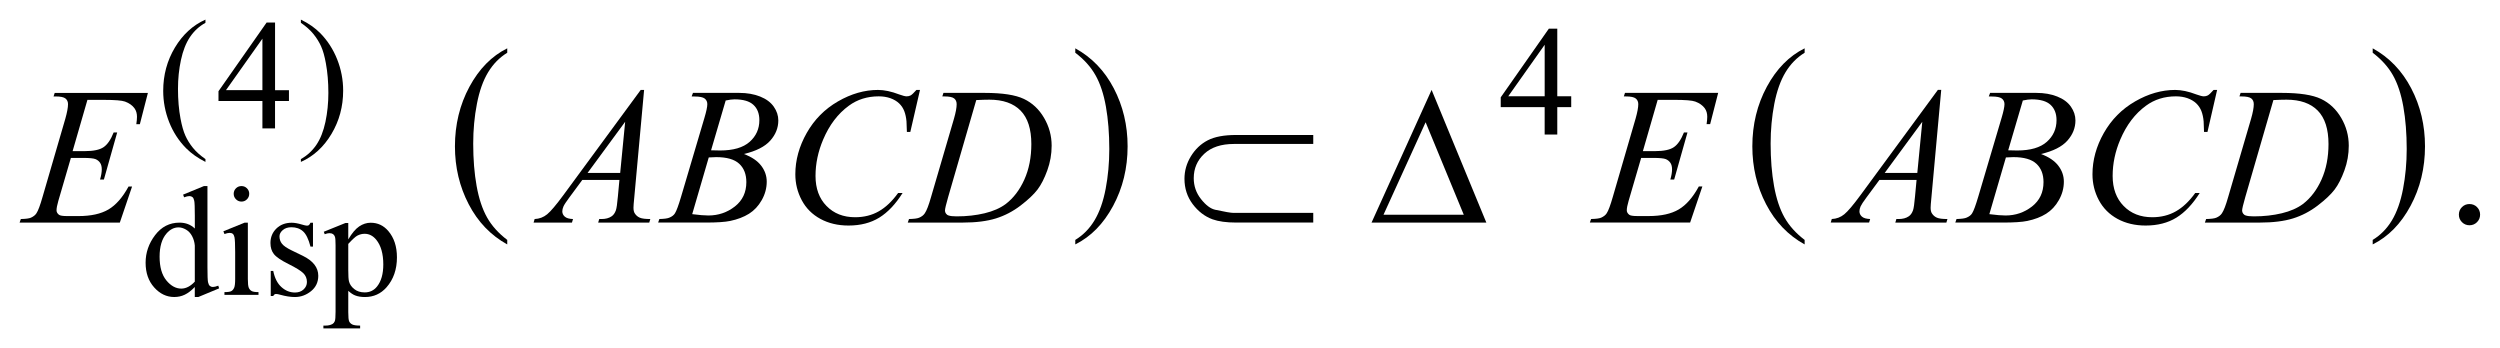
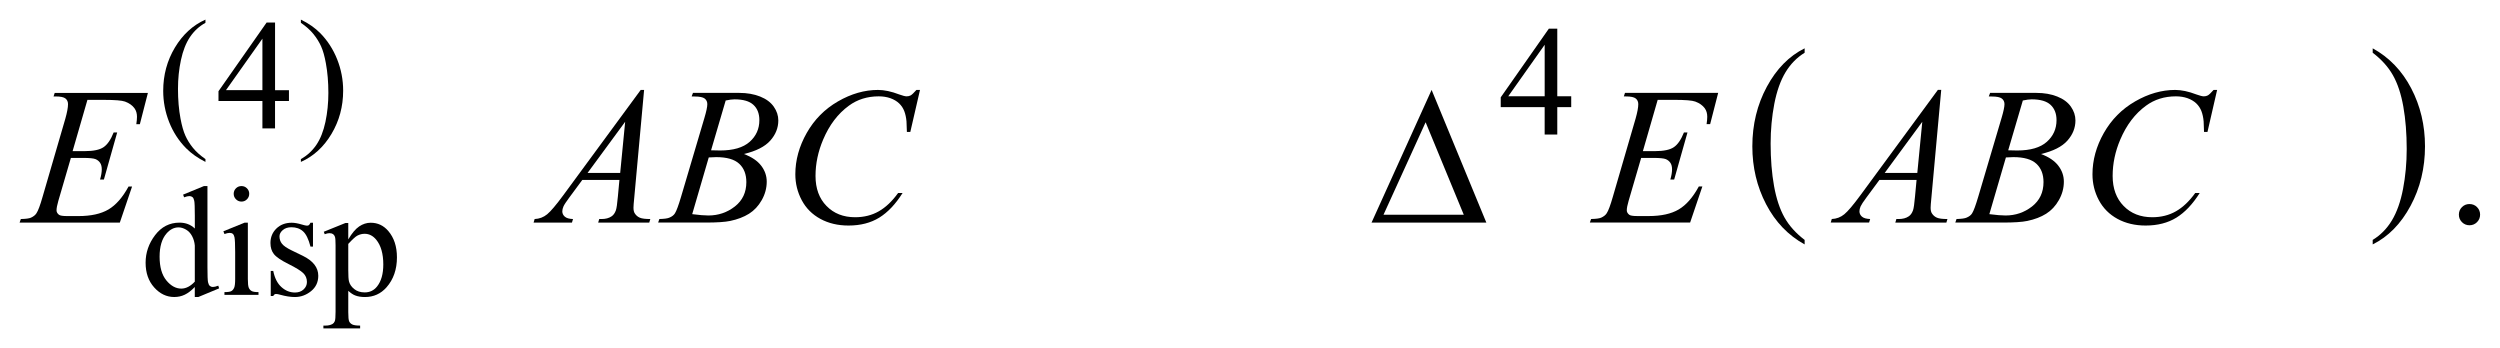
<svg xmlns="http://www.w3.org/2000/svg" stroke-dasharray="none" shape-rendering="auto" font-family="'Dialog'" text-rendering="auto" width="201" fill-opacity="1" color-interpolation="auto" color-rendering="auto" preserveAspectRatio="xMidYMid meet" font-size="12px" viewBox="0 0 201 28" fill="black" stroke="black" image-rendering="auto" stroke-miterlimit="10" stroke-linecap="square" stroke-linejoin="miter" font-style="normal" stroke-width="1" height="28" stroke-dashoffset="0" font-weight="normal" stroke-opacity="1">
  <defs id="genericDefs" />
  <g>
    <defs id="defs1">
      <clipPath clipPathUnits="userSpaceOnUse" id="clipPath1">
        <path d="M-1 -1 L126.523 -1 L126.523 16.752 L-1 16.752 L-1 -1 Z" />
      </clipPath>
      <clipPath clipPathUnits="userSpaceOnUse" id="clipPath2">
        <path d="M-0 -0 L-0 15.752 L125.523 15.752 L125.523 -0 Z" />
      </clipPath>
    </defs>
    <g transform="scale(1.576,1.576) translate(1,1)">
-       <path d="M24.877 11.239 L24.877 11.469 C24.036 11.004 23.38 10.322 22.912 9.421 C22.443 8.522 22.209 7.536 22.209 6.467 C22.209 5.355 22.456 4.341 22.948 3.427 C23.441 2.513 24.084 1.859 24.877 1.465 L24.877 1.691 C24.481 1.934 24.155 2.267 23.9 2.689 C23.645 3.111 23.455 3.647 23.33 4.296 C23.204 4.945 23.141 5.622 23.141 6.327 C23.141 7.126 23.199 7.847 23.315 8.49 C23.431 9.134 23.608 9.668 23.847 10.092 C24.086 10.517 24.429 10.899 24.877 11.239 Z" stroke="none" clip-path="url(#clipPath2)" />
-     </g>
+       </g>
    <g transform="matrix(1.576,0,0,1.576,1.576,1.576)">
-       <path d="M53.856 1.691 L53.856 1.465 C54.697 1.927 55.352 2.608 55.821 3.507 C56.29 4.407 56.525 5.392 56.525 6.462 C56.525 7.574 56.278 8.589 55.785 9.505 C55.292 10.421 54.649 11.075 53.856 11.469 L53.856 11.239 C54.255 10.996 54.583 10.663 54.837 10.241 C55.092 9.818 55.281 9.283 55.405 8.636 C55.529 7.989 55.591 7.311 55.591 6.602 C55.591 5.808 55.533 5.088 55.419 4.442 C55.305 3.796 55.127 3.262 54.887 2.838 C54.648 2.413 54.304 2.031 53.856 1.691 Z" stroke="none" clip-path="url(#clipPath2)" />
-     </g>
+       </g>
    <g transform="matrix(1.576,0,0,1.576,1.576,1.576)">
      <path d="M91.064 11.239 L91.064 11.469 C90.223 11.004 89.568 10.322 89.099 9.421 C88.63 8.522 88.396 7.536 88.396 6.467 C88.396 5.355 88.642 4.341 89.135 3.427 C89.628 2.513 90.271 1.859 91.064 1.465 L91.064 1.691 C90.668 1.934 90.342 2.267 90.087 2.689 C89.833 3.111 89.643 3.647 89.517 4.296 C89.392 4.945 89.329 5.622 89.329 6.327 C89.329 7.126 89.388 7.847 89.503 8.49 C89.619 9.134 89.797 9.668 90.035 10.092 C90.273 10.517 90.617 10.899 91.064 11.239 Z" stroke="none" clip-path="url(#clipPath2)" />
    </g>
    <g transform="matrix(1.576,0,0,1.576,1.576,1.576)">
      <path d="M120.044 1.691 L120.044 1.465 C120.885 1.927 121.54 2.608 122.009 3.507 C122.478 4.407 122.712 5.392 122.712 6.462 C122.712 7.574 122.466 8.589 121.973 9.505 C121.48 10.421 120.837 11.075 120.044 11.469 L120.044 11.239 C120.443 10.996 120.771 10.663 121.025 10.241 C121.279 9.818 121.468 9.283 121.592 8.636 C121.716 7.989 121.779 7.311 121.779 6.602 C121.779 5.808 121.721 5.088 121.607 4.442 C121.493 3.796 121.315 3.262 121.076 2.838 C120.836 2.413 120.491 2.031 120.044 1.691 Z" stroke="none" clip-path="url(#clipPath2)" />
    </g>
    <g transform="matrix(1.576,0,0,1.576,1.576,1.576)">
      <path d="M9.481 7.115 L9.481 7.26 C9.088 7.062 8.76 6.831 8.497 6.565 C8.123 6.188 7.833 5.743 7.63 5.23 C7.428 4.718 7.326 4.185 7.326 3.634 C7.326 2.827 7.525 2.091 7.923 1.426 C8.322 0.762 8.841 0.286 9.481 0 L9.481 0.164 C9.161 0.341 8.898 0.583 8.692 0.89 C8.486 1.197 8.333 1.586 8.232 2.057 C8.13 2.528 8.08 3.019 8.08 3.533 C8.08 4.09 8.123 4.596 8.209 5.051 C8.276 5.41 8.358 5.698 8.455 5.916 C8.551 6.132 8.68 6.341 8.843 6.542 C9.006 6.743 9.218 6.933 9.481 7.115 Z" stroke="none" clip-path="url(#clipPath2)" />
    </g>
    <g transform="matrix(1.576,0,0,1.576,1.576,1.576)">
      <path d="M13.741 3.599 L13.741 4.153 L13.031 4.153 L13.031 5.55 L12.387 5.55 L12.387 4.153 L10.146 4.153 L10.146 3.654 L12.602 0.149 L13.032 0.149 L13.032 3.6 L13.741 3.6 ZM12.387 3.599 L12.387 0.972 L10.528 3.599 L12.387 3.599 Z" stroke="none" clip-path="url(#clipPath2)" />
    </g>
    <g transform="matrix(1.576,0,0,1.576,1.576,1.576)">
      <path d="M14.35 0.164 L14.35 0 C14.746 0.195 15.075 0.425 15.338 0.691 C15.71 1.071 15.998 1.517 16.201 2.028 C16.404 2.539 16.506 3.072 16.506 3.627 C16.506 4.434 16.307 5.169 15.91 5.834 C15.513 6.498 14.993 6.975 14.35 7.26 L14.35 7.115 C14.67 6.936 14.933 6.693 15.141 6.388 C15.348 6.081 15.501 5.693 15.602 5.22 C15.702 4.747 15.752 4.255 15.752 3.743 C15.752 3.188 15.709 2.682 15.624 2.224 C15.559 1.865 15.478 1.578 15.38 1.362 C15.282 1.146 15.153 0.938 14.991 0.737 C14.829 0.537 14.616 0.346 14.35 0.164 Z" stroke="none" clip-path="url(#clipPath2)" />
    </g>
    <g transform="matrix(1.576,0,0,1.576,1.576,1.576)">
      <path d="M79.156 3.912 L79.156 4.466 L78.445 4.466 L78.445 5.863 L77.801 5.863 L77.801 4.465 L75.56 4.465 L75.56 3.966 L78.016 0.461 L78.445 0.461 L78.445 3.912 L79.156 3.912 ZM77.802 3.912 L77.802 1.284 L75.944 3.911 L77.802 3.911 Z" stroke="none" clip-path="url(#clipPath2)" />
    </g>
    <g transform="matrix(1.576,0,0,1.576,1.576,1.576)">
      <path d="M8.938 13.64 C8.764 13.823 8.593 13.953 8.427 14.033 C8.261 14.113 8.081 14.152 7.888 14.152 C7.498 14.152 7.157 13.989 6.865 13.662 C6.573 13.336 6.428 12.916 6.428 12.403 C6.428 11.89 6.589 11.422 6.912 10.996 C7.235 10.571 7.65 10.358 8.158 10.358 C8.473 10.358 8.733 10.459 8.939 10.659 L8.939 9.999 C8.939 9.591 8.929 9.34 8.91 9.246 C8.891 9.152 8.86 9.089 8.818 9.055 C8.775 9.02 8.723 9.003 8.661 9.003 C8.594 9.003 8.504 9.024 8.392 9.066 L8.341 8.929 L9.407 8.491 L9.583 8.491 L9.583 12.625 C9.583 13.044 9.593 13.3 9.612 13.393 C9.632 13.485 9.662 13.549 9.705 13.585 C9.748 13.622 9.798 13.64 9.855 13.64 C9.925 13.64 10.019 13.619 10.136 13.574 L10.179 13.711 L9.117 14.152 L8.937 14.152 L8.937 13.64 ZM8.938 13.368 L8.938 11.525 C8.922 11.348 8.875 11.187 8.797 11.041 C8.719 10.895 8.616 10.786 8.487 10.712 C8.358 10.638 8.233 10.6 8.11 10.6 C7.881 10.6 7.676 10.703 7.497 10.909 C7.26 11.18 7.142 11.575 7.142 12.096 C7.142 12.621 7.257 13.024 7.486 13.304 C7.715 13.583 7.97 13.723 8.251 13.723 C8.488 13.722 8.717 13.604 8.938 13.368 Z" stroke="none" clip-path="url(#clipPath2)" />
    </g>
    <g transform="matrix(1.576,0,0,1.576,1.576,1.576)">
      <path d="M11.644 10.362 L11.644 13.235 C11.644 13.459 11.66 13.607 11.692 13.681 C11.725 13.755 11.773 13.811 11.837 13.847 C11.901 13.884 12.017 13.902 12.187 13.902 L12.187 14.043 L10.45 14.043 L10.45 13.902 C10.624 13.902 10.742 13.885 10.801 13.851 C10.861 13.818 10.908 13.761 10.944 13.683 C10.98 13.605 10.997 13.455 10.997 13.235 L10.997 11.857 C10.997 11.469 10.985 11.218 10.962 11.103 C10.944 11.02 10.915 10.962 10.876 10.93 C10.837 10.897 10.784 10.881 10.716 10.881 C10.643 10.881 10.555 10.901 10.451 10.94 L10.396 10.799 L11.474 10.361 L11.644 10.361 ZM11.32 8.492 C11.429 8.492 11.522 8.531 11.599 8.607 C11.676 8.684 11.714 8.777 11.714 8.886 C11.714 8.995 11.676 9.089 11.599 9.167 C11.522 9.245 11.429 9.284 11.32 9.284 C11.211 9.284 11.117 9.245 11.039 9.167 C10.961 9.089 10.922 8.995 10.922 8.886 C10.922 8.777 10.961 8.684 11.037 8.607 C11.113 8.531 11.208 8.492 11.32 8.492 Z" stroke="none" clip-path="url(#clipPath2)" />
    </g>
    <g transform="matrix(1.576,0,0,1.576,1.576,1.576)">
      <path d="M14.967 10.362 L14.967 11.58 L14.839 11.58 C14.74 11.197 14.613 10.937 14.458 10.8 C14.303 10.661 14.106 10.593 13.867 10.593 C13.684 10.593 13.537 10.641 13.426 10.738 C13.314 10.834 13.258 10.941 13.258 11.057 C13.258 11.203 13.3 11.328 13.383 11.432 C13.464 11.538 13.628 11.652 13.875 11.772 L14.445 12.049 C14.973 12.306 15.237 12.646 15.237 13.068 C15.237 13.393 15.114 13.655 14.868 13.854 C14.622 14.053 14.347 14.153 14.042 14.153 C13.824 14.153 13.574 14.114 13.292 14.036 C13.206 14.01 13.136 13.997 13.081 13.997 C13.021 13.997 12.975 14.031 12.94 14.099 L12.812 14.099 L12.812 12.823 L12.94 12.823 C13.013 13.187 13.152 13.462 13.358 13.646 C13.564 13.832 13.794 13.923 14.049 13.923 C14.229 13.923 14.375 13.87 14.488 13.765 C14.601 13.66 14.658 13.533 14.658 13.385 C14.658 13.205 14.595 13.054 14.469 12.932 C14.343 12.81 14.091 12.655 13.714 12.467 C13.337 12.279 13.089 12.111 12.972 11.96 C12.855 11.812 12.797 11.624 12.797 11.397 C12.797 11.103 12.898 10.857 13.099 10.66 C13.301 10.462 13.562 10.363 13.882 10.363 C14.022 10.363 14.193 10.393 14.393 10.453 C14.526 10.492 14.614 10.512 14.659 10.512 C14.701 10.512 14.733 10.503 14.757 10.485 C14.781 10.467 14.808 10.426 14.839 10.364 L14.967 10.364 Z" stroke="none" clip-path="url(#clipPath2)" />
    </g>
    <g transform="matrix(1.576,0,0,1.576,1.576,1.576)">
      <path d="M15.518 10.823 L16.619 10.378 L16.767 10.378 L16.767 11.213 C16.952 10.899 17.137 10.678 17.323 10.552 C17.509 10.426 17.705 10.363 17.911 10.363 C18.27 10.363 18.569 10.504 18.809 10.785 C19.103 11.128 19.25 11.576 19.25 12.128 C19.25 12.744 19.073 13.254 18.719 13.657 C18.427 13.988 18.06 14.153 17.618 14.153 C17.425 14.153 17.259 14.126 17.118 14.071 C17.014 14.032 16.897 13.954 16.767 13.837 L16.767 14.926 C16.767 15.171 16.782 15.326 16.812 15.393 C16.842 15.459 16.894 15.512 16.968 15.551 C17.042 15.59 17.176 15.61 17.372 15.61 L17.372 15.755 L15.498 15.755 L15.498 15.61 L15.596 15.61 C15.739 15.612 15.862 15.585 15.963 15.528 C16.012 15.499 16.05 15.453 16.078 15.389 C16.106 15.325 16.119 15.163 16.119 14.903 L16.119 11.523 C16.119 11.292 16.109 11.144 16.088 11.082 C16.067 11.019 16.034 10.973 15.989 10.942 C15.943 10.911 15.882 10.895 15.803 10.895 C15.74 10.895 15.661 10.913 15.565 10.949 L15.518 10.823 ZM16.767 11.443 L16.767 12.778 C16.767 13.067 16.779 13.257 16.802 13.348 C16.838 13.498 16.927 13.631 17.069 13.745 C17.211 13.86 17.39 13.917 17.606 13.917 C17.866 13.917 18.077 13.815 18.238 13.612 C18.449 13.347 18.554 12.973 18.554 12.492 C18.554 11.946 18.434 11.525 18.195 11.231 C18.028 11.028 17.831 10.927 17.602 10.927 C17.477 10.927 17.353 10.957 17.231 11.02 C17.138 11.068 16.983 11.208 16.767 11.443 Z" stroke="none" clip-path="url(#clipPath2)" />
    </g>
    <g transform="matrix(1.576,0,0,1.576,1.576,1.576)">
      <path d="M124.981 9.409 C125.134 9.409 125.263 9.462 125.367 9.567 C125.471 9.672 125.523 9.8 125.523 9.95 C125.523 10.1 125.47 10.227 125.365 10.334 C125.259 10.439 125.132 10.492 124.981 10.492 C124.832 10.492 124.704 10.439 124.598 10.334 C124.493 10.228 124.44 10.101 124.44 9.95 C124.44 9.798 124.493 9.669 124.598 9.565 C124.704 9.46 124.832 9.409 124.981 9.409 Z" stroke="none" clip-path="url(#clipPath2)" />
    </g>
    <g transform="matrix(1.576,0,0,1.576,1.576,1.576)">
      <path d="M3.46 4.095 L2.704 6.71 L3.324 6.71 C3.766 6.71 4.087 6.643 4.285 6.507 C4.483 6.372 4.654 6.123 4.797 5.759 L4.978 5.759 L4.3 8.16 L4.104 8.16 C4.163 7.959 4.192 7.786 4.192 7.642 C4.192 7.502 4.164 7.39 4.107 7.306 C4.05 7.221 3.972 7.159 3.873 7.118 C3.774 7.078 3.565 7.056 3.246 7.056 L2.616 7.056 L1.976 9.247 C1.915 9.458 1.884 9.62 1.884 9.731 C1.884 9.815 1.925 9.89 2.006 9.955 C2.061 10 2.2 10.023 2.421 10.023 L3.006 10.023 C3.641 10.023 4.149 9.911 4.531 9.687 C4.913 9.462 5.256 9.072 5.558 8.515 L5.738 8.515 L5.113 10.355 L0 10.355 L0.063 10.174 C0.317 10.168 0.488 10.145 0.576 10.106 C0.706 10.047 0.8 9.973 0.859 9.881 C0.947 9.748 1.051 9.468 1.172 9.042 L2.334 5.052 C2.424 4.73 2.47 4.484 2.47 4.315 C2.47 4.191 2.427 4.095 2.341 4.025 C2.255 3.955 2.086 3.92 1.836 3.92 L1.732 3.92 L1.791 3.74 L6.545 3.74 L6.135 5.335 L5.954 5.335 C5.977 5.185 5.988 5.06 5.988 4.958 C5.988 4.786 5.946 4.642 5.861 4.524 C5.751 4.374 5.59 4.26 5.378 4.182 C5.222 4.125 4.863 4.095 4.3 4.095 L3.46 4.095 Z" stroke="none" clip-path="url(#clipPath2)" />
    </g>
    <g transform="matrix(1.576,0,0,1.576,1.576,1.576)">
      <path d="M31.859 3.587 L31.356 9.091 C31.33 9.348 31.317 9.517 31.317 9.599 C31.317 9.729 31.341 9.828 31.39 9.896 C31.452 9.991 31.536 10.061 31.641 10.106 C31.746 10.152 31.925 10.174 32.175 10.174 L32.122 10.355 L29.516 10.355 L29.57 10.174 L29.682 10.174 C29.893 10.174 30.066 10.129 30.199 10.037 C30.294 9.975 30.367 9.873 30.419 9.73 C30.455 9.628 30.489 9.391 30.522 9.017 L30.6 8.179 L28.706 8.179 L28.033 9.091 C27.88 9.296 27.784 9.444 27.745 9.532 C27.706 9.622 27.686 9.706 27.686 9.783 C27.686 9.887 27.728 9.977 27.813 10.052 C27.897 10.127 28.038 10.168 28.232 10.174 L28.179 10.355 L26.221 10.355 L26.275 10.174 C26.516 10.164 26.728 10.084 26.912 9.933 C27.096 9.782 27.37 9.458 27.734 8.964 L31.687 3.587 L31.859 3.587 ZM30.893 5.212 L28.975 7.822 L30.639 7.822 L30.893 5.212 Z" stroke="none" clip-path="url(#clipPath2)" />
    </g>
    <g transform="matrix(1.576,0,0,1.576,1.576,1.576)">
      <path d="M34.284 3.919 L34.352 3.739 L36.714 3.739 C37.111 3.739 37.465 3.8 37.776 3.924 C38.087 4.048 38.319 4.22 38.474 4.442 C38.629 4.664 38.706 4.897 38.706 5.144 C38.706 5.525 38.568 5.869 38.293 6.176 C38.018 6.483 37.57 6.71 36.949 6.857 C37.349 7.006 37.643 7.205 37.832 7.453 C38.02 7.699 38.115 7.971 38.115 8.267 C38.115 8.595 38.03 8.91 37.861 9.208 C37.692 9.507 37.475 9.739 37.21 9.905 C36.944 10.071 36.625 10.193 36.251 10.271 C35.984 10.327 35.567 10.354 35.001 10.354 L32.575 10.354 L32.638 10.173 C32.892 10.167 33.064 10.143 33.156 10.1 C33.286 10.045 33.379 9.972 33.434 9.88 C33.512 9.757 33.616 9.474 33.747 9.031 L34.933 5.025 C35.034 4.687 35.084 4.45 35.084 4.313 C35.084 4.193 35.039 4.097 34.95 4.027 C34.86 3.958 34.69 3.923 34.44 3.923 C34.385 3.924 34.333 3.923 34.284 3.919 ZM34.313 9.925 C34.665 9.971 34.939 9.993 35.138 9.993 C35.645 9.993 36.095 9.841 36.487 9.535 C36.879 9.229 37.075 8.814 37.075 8.29 C37.075 7.891 36.953 7.578 36.711 7.354 C36.469 7.129 36.077 7.016 35.537 7.016 C35.433 7.016 35.306 7.022 35.157 7.032 L34.313 9.925 ZM35.275 6.667 C35.486 6.674 35.639 6.677 35.733 6.677 C36.41 6.677 36.913 6.53 37.244 6.236 C37.574 5.942 37.739 5.573 37.739 5.131 C37.739 4.796 37.638 4.535 37.436 4.349 C37.234 4.161 36.912 4.068 36.47 4.068 C36.353 4.068 36.203 4.088 36.021 4.127 L35.275 6.667 Z" stroke="none" clip-path="url(#clipPath2)" />
    </g>
    <g transform="matrix(1.576,0,0,1.576,1.576,1.576)">
      <path d="M45.934 3.587 L45.44 5.73 L45.265 5.73 L45.245 5.193 C45.228 4.998 45.191 4.824 45.133 4.672 C45.074 4.519 44.987 4.387 44.869 4.274 C44.752 4.163 44.604 4.075 44.425 4.01 C44.246 3.947 44.048 3.915 43.83 3.915 C43.247 3.915 42.738 4.074 42.303 4.394 C41.746 4.8 41.31 5.374 40.995 6.116 C40.735 6.727 40.604 7.347 40.604 7.975 C40.604 8.616 40.791 9.127 41.166 9.509 C41.54 9.892 42.026 10.082 42.625 10.082 C43.077 10.082 43.48 9.981 43.833 9.779 C44.186 9.578 44.514 9.267 44.816 8.847 L45.045 8.847 C44.687 9.416 44.29 9.835 43.854 10.104 C43.418 10.372 42.896 10.506 42.288 10.506 C41.747 10.506 41.269 10.393 40.853 10.167 C40.436 9.94 40.119 9.623 39.901 9.213 C39.683 8.803 39.574 8.362 39.574 7.891 C39.574 7.169 39.768 6.466 40.155 5.783 C40.542 5.1 41.073 4.564 41.748 4.174 C42.423 3.784 43.104 3.588 43.79 3.588 C44.112 3.588 44.473 3.665 44.873 3.818 C45.049 3.882 45.176 3.915 45.254 3.915 C45.332 3.915 45.4 3.898 45.459 3.866 C45.518 3.834 45.615 3.741 45.752 3.588 L45.934 3.588 Z" stroke="none" clip-path="url(#clipPath2)" />
    </g>
    <g transform="matrix(1.576,0,0,1.576,1.576,1.576)">
-       <path d="M47.072 3.919 L47.13 3.739 L49.243 3.739 C50.138 3.739 50.801 3.841 51.232 4.046 C51.663 4.251 52.007 4.573 52.264 5.015 C52.521 5.455 52.65 5.928 52.65 6.432 C52.65 6.865 52.576 7.285 52.428 7.693 C52.28 8.101 52.113 8.428 51.926 8.674 C51.738 8.919 51.451 9.191 51.064 9.487 C50.677 9.783 50.257 10.002 49.805 10.143 C49.353 10.284 48.788 10.355 48.111 10.355 L45.31 10.355 L45.373 10.174 C45.63 10.168 45.803 10.145 45.891 10.106 C46.021 10.051 46.117 9.976 46.179 9.881 C46.274 9.744 46.379 9.47 46.496 9.057 L47.667 5.056 C47.758 4.741 47.804 4.493 47.804 4.315 C47.804 4.188 47.762 4.09 47.677 4.022 C47.592 3.954 47.427 3.919 47.179 3.919 L47.072 3.919 ZM48.804 4.105 L47.369 9.057 C47.262 9.428 47.208 9.658 47.208 9.745 C47.208 9.798 47.225 9.848 47.259 9.896 C47.293 9.944 47.34 9.978 47.398 9.994 C47.482 10.023 47.619 10.038 47.808 10.038 C48.319 10.038 48.793 9.985 49.23 9.88 C49.667 9.775 50.026 9.617 50.306 9.409 C50.703 9.106 51.02 8.69 51.258 8.16 C51.496 7.63 51.614 7.026 51.614 6.349 C51.614 5.585 51.432 5.017 51.067 4.644 C50.703 4.272 50.171 4.085 49.471 4.085 C49.3 4.085 49.078 4.092 48.804 4.105 Z" stroke="none" clip-path="url(#clipPath2)" />
-     </g>
+       </g>
    <g transform="matrix(1.576,0,0,1.576,1.576,1.576)">
      <path d="M83.567 4.095 L82.812 6.71 L83.431 6.71 C83.873 6.71 84.195 6.643 84.393 6.507 C84.591 6.372 84.762 6.123 84.906 5.759 L85.087 5.759 L84.408 8.159 L84.213 8.159 C84.271 7.958 84.3 7.786 84.3 7.642 C84.3 7.502 84.272 7.39 84.215 7.306 C84.157 7.221 84.079 7.159 83.981 7.118 C83.881 7.078 83.672 7.056 83.353 7.056 L82.724 7.056 L82.084 9.247 C82.022 9.458 81.991 9.619 81.991 9.73 C81.991 9.814 82.032 9.889 82.113 9.954 C82.169 10 82.306 10.022 82.528 10.022 L83.114 10.022 C83.748 10.022 84.257 9.91 84.638 9.686 C85.021 9.461 85.363 9.071 85.665 8.514 L85.846 8.514 L85.222 10.354 L80.107 10.354 L80.17 10.173 C80.424 10.167 80.595 10.144 80.683 10.105 C80.813 10.046 80.908 9.972 80.966 9.88 C81.054 9.747 81.157 9.467 81.279 9.041 L82.44 5.051 C82.531 4.729 82.577 4.483 82.577 4.314 C82.577 4.19 82.534 4.094 82.447 4.024 C82.361 3.954 82.193 3.919 81.942 3.919 L81.84 3.919 L81.899 3.739 L86.653 3.739 L86.243 5.334 L86.062 5.334 C86.084 5.185 86.096 5.06 86.096 4.958 C86.096 4.786 86.054 4.642 85.969 4.524 C85.859 4.374 85.698 4.26 85.486 4.182 C85.33 4.123 84.97 4.094 84.408 4.094 L83.567 4.094 Z" stroke="none" clip-path="url(#clipPath2)" />
    </g>
    <g transform="matrix(1.576,0,0,1.576,1.576,1.576)">
      <path d="M98.032 3.587 L97.53 9.091 C97.504 9.348 97.491 9.517 97.491 9.599 C97.491 9.729 97.515 9.828 97.564 9.896 C97.626 9.991 97.71 10.061 97.815 10.106 C97.92 10.152 98.099 10.174 98.349 10.174 L98.295 10.355 L95.69 10.355 L95.744 10.174 L95.856 10.174 C96.067 10.174 96.24 10.129 96.373 10.037 C96.468 9.975 96.541 9.873 96.593 9.73 C96.629 9.628 96.663 9.391 96.696 9.017 L96.774 8.178 L94.88 8.178 L94.206 9.09 C94.054 9.295 93.957 9.443 93.918 9.531 C93.879 9.621 93.86 9.705 93.86 9.782 C93.86 9.886 93.902 9.976 93.986 10.051 C94.071 10.126 94.211 10.167 94.406 10.173 L94.352 10.354 L92.395 10.354 L92.449 10.173 C92.69 10.163 92.902 10.083 93.086 9.932 C93.271 9.781 93.544 9.457 93.908 8.963 L97.861 3.586 L98.032 3.586 ZM97.066 5.212 L95.148 7.822 L96.812 7.822 L97.066 5.212 Z" stroke="none" clip-path="url(#clipPath2)" />
    </g>
    <g transform="matrix(1.576,0,0,1.576,1.576,1.576)">
      <path d="M100.458 3.919 L100.526 3.739 L102.888 3.739 C103.284 3.739 103.639 3.8 103.95 3.924 C104.261 4.048 104.493 4.22 104.648 4.442 C104.802 4.664 104.879 4.897 104.879 5.144 C104.879 5.525 104.741 5.869 104.467 6.176 C104.192 6.484 103.743 6.71 103.122 6.857 C103.522 7.006 103.816 7.205 104.005 7.453 C104.194 7.699 104.288 7.971 104.288 8.267 C104.288 8.595 104.204 8.91 104.034 9.208 C103.865 9.507 103.648 9.739 103.383 9.905 C103.118 10.071 102.798 10.193 102.424 10.271 C102.157 10.327 101.741 10.354 101.175 10.354 L98.75 10.354 L98.813 10.173 C99.067 10.167 99.24 10.143 99.331 10.1 C99.461 10.045 99.554 9.972 99.609 9.88 C99.687 9.757 99.791 9.474 99.922 9.031 L101.108 5.025 C101.209 4.687 101.259 4.45 101.259 4.313 C101.259 4.193 101.214 4.097 101.124 4.027 C101.035 3.958 100.865 3.923 100.614 3.923 C100.559 3.924 100.507 3.923 100.458 3.919 ZM100.487 9.925 C100.839 9.971 101.114 9.993 101.312 9.993 C101.82 9.993 102.269 9.841 102.662 9.535 C103.054 9.229 103.25 8.814 103.25 8.29 C103.25 7.891 103.129 7.578 102.887 7.354 C102.644 7.129 102.253 7.016 101.713 7.016 C101.609 7.016 101.482 7.022 101.332 7.032 L100.487 9.925 ZM101.449 6.667 C101.66 6.674 101.813 6.677 101.908 6.677 C102.584 6.677 103.088 6.53 103.418 6.236 C103.748 5.942 103.914 5.573 103.914 5.131 C103.914 4.796 103.812 4.535 103.611 4.349 C103.409 4.161 103.087 4.068 102.644 4.068 C102.527 4.068 102.377 4.088 102.195 4.127 L101.449 6.667 Z" stroke="none" clip-path="url(#clipPath2)" />
    </g>
    <g transform="matrix(1.576,0,0,1.576,1.576,1.576)">
      <path d="M112.107 3.587 L111.615 5.73 L111.439 5.73 L111.419 5.193 C111.402 4.998 111.365 4.824 111.307 4.672 C111.248 4.519 111.161 4.387 111.043 4.274 C110.926 4.163 110.777 4.075 110.599 4.01 C110.42 3.947 110.222 3.915 110.004 3.915 C109.421 3.915 108.912 4.074 108.476 4.394 C107.92 4.8 107.484 5.374 107.168 6.116 C106.907 6.727 106.777 7.347 106.777 7.975 C106.777 8.616 106.965 9.127 107.339 9.509 C107.713 9.892 108.199 10.082 108.798 10.082 C109.25 10.082 109.652 9.981 110.006 9.779 C110.359 9.578 110.687 9.267 110.989 8.847 L111.218 8.847 C110.86 9.416 110.463 9.835 110.028 10.104 C109.591 10.372 109.069 10.506 108.461 10.506 C107.921 10.506 107.442 10.393 107.026 10.167 C106.61 9.94 106.293 9.623 106.074 9.213 C105.856 8.803 105.748 8.362 105.748 7.891 C105.748 7.169 105.941 6.466 106.328 5.783 C106.716 5.1 107.247 4.564 107.922 4.174 C108.597 3.784 109.278 3.588 109.965 3.588 C110.286 3.588 110.648 3.665 111.048 3.818 C111.224 3.882 111.351 3.915 111.429 3.915 C111.507 3.915 111.575 3.898 111.634 3.866 C111.693 3.834 111.79 3.741 111.927 3.588 L112.107 3.588 Z" stroke="none" clip-path="url(#clipPath2)" />
    </g>
    <g transform="matrix(1.576,0,0,1.576,1.576,1.576)">
-       <path d="M113.245 3.919 L113.304 3.739 L115.417 3.739 C116.312 3.739 116.975 3.841 117.406 4.046 C117.837 4.251 118.18 4.573 118.438 5.015 C118.695 5.455 118.823 5.928 118.823 6.432 C118.823 6.865 118.75 7.285 118.601 7.693 C118.452 8.101 118.286 8.428 118.098 8.674 C117.911 8.919 117.624 9.191 117.237 9.487 C116.85 9.783 116.43 10.002 115.978 10.143 C115.526 10.284 114.961 10.355 114.285 10.355 L111.483 10.355 L111.546 10.174 C111.803 10.168 111.976 10.145 112.064 10.106 C112.194 10.051 112.29 9.976 112.352 9.881 C112.446 9.744 112.552 9.47 112.669 9.057 L113.84 5.056 C113.931 4.741 113.977 4.493 113.977 4.315 C113.977 4.188 113.935 4.09 113.85 4.022 C113.765 3.954 113.599 3.919 113.352 3.919 L113.245 3.919 ZM114.978 4.105 L113.543 9.057 C113.436 9.428 113.382 9.658 113.382 9.745 C113.382 9.798 113.4 9.848 113.434 9.896 C113.468 9.944 113.514 9.978 113.573 9.994 C113.658 10.023 113.795 10.038 113.983 10.038 C114.494 10.038 114.968 9.985 115.406 9.88 C115.844 9.775 116.202 9.617 116.482 9.409 C116.878 9.106 117.196 8.69 117.433 8.16 C117.67 7.63 117.789 7.026 117.789 6.349 C117.789 5.585 117.606 5.017 117.242 4.644 C116.878 4.272 116.346 4.085 115.646 4.085 C115.474 4.085 115.251 4.092 114.978 4.105 Z" stroke="none" clip-path="url(#clipPath2)" />
-     </g>
+       </g>
    <g transform="matrix(1.576,0,0,1.576,1.576,1.576)">
-       <path d="M65.996 5.886 L65.996 6.344 L61.95 6.344 C61.299 6.344 60.795 6.511 60.436 6.845 C60.079 7.178 59.899 7.593 59.899 8.091 C59.899 8.487 60.022 8.842 60.268 9.154 C60.514 9.466 60.755 9.648 60.993 9.701 C61.481 9.807 61.796 9.861 61.934 9.861 L65.996 9.861 L65.996 10.354 L62.067 10.354 C61.565 10.354 61.163 10.298 60.856 10.188 C60.46 10.042 60.122 9.783 59.843 9.41 C59.565 9.038 59.426 8.607 59.426 8.12 C59.426 7.714 59.535 7.331 59.755 6.971 C59.975 6.612 60.26 6.341 60.611 6.159 C60.963 5.976 61.447 5.886 62.066 5.886 L65.996 5.886 Z" stroke="none" clip-path="url(#clipPath2)" />
-     </g>
+       </g>
    <g transform="matrix(1.576,0,0,1.576,1.576,1.576)">
      <path d="M74.826 10.355 L68.97 10.355 L72.034 3.587 L74.826 10.355 ZM73.675 9.955 L71.728 5.237 L69.58 9.955 L73.675 9.955 Z" stroke="none" clip-path="url(#clipPath2)" />
    </g>
  </g>
</svg>